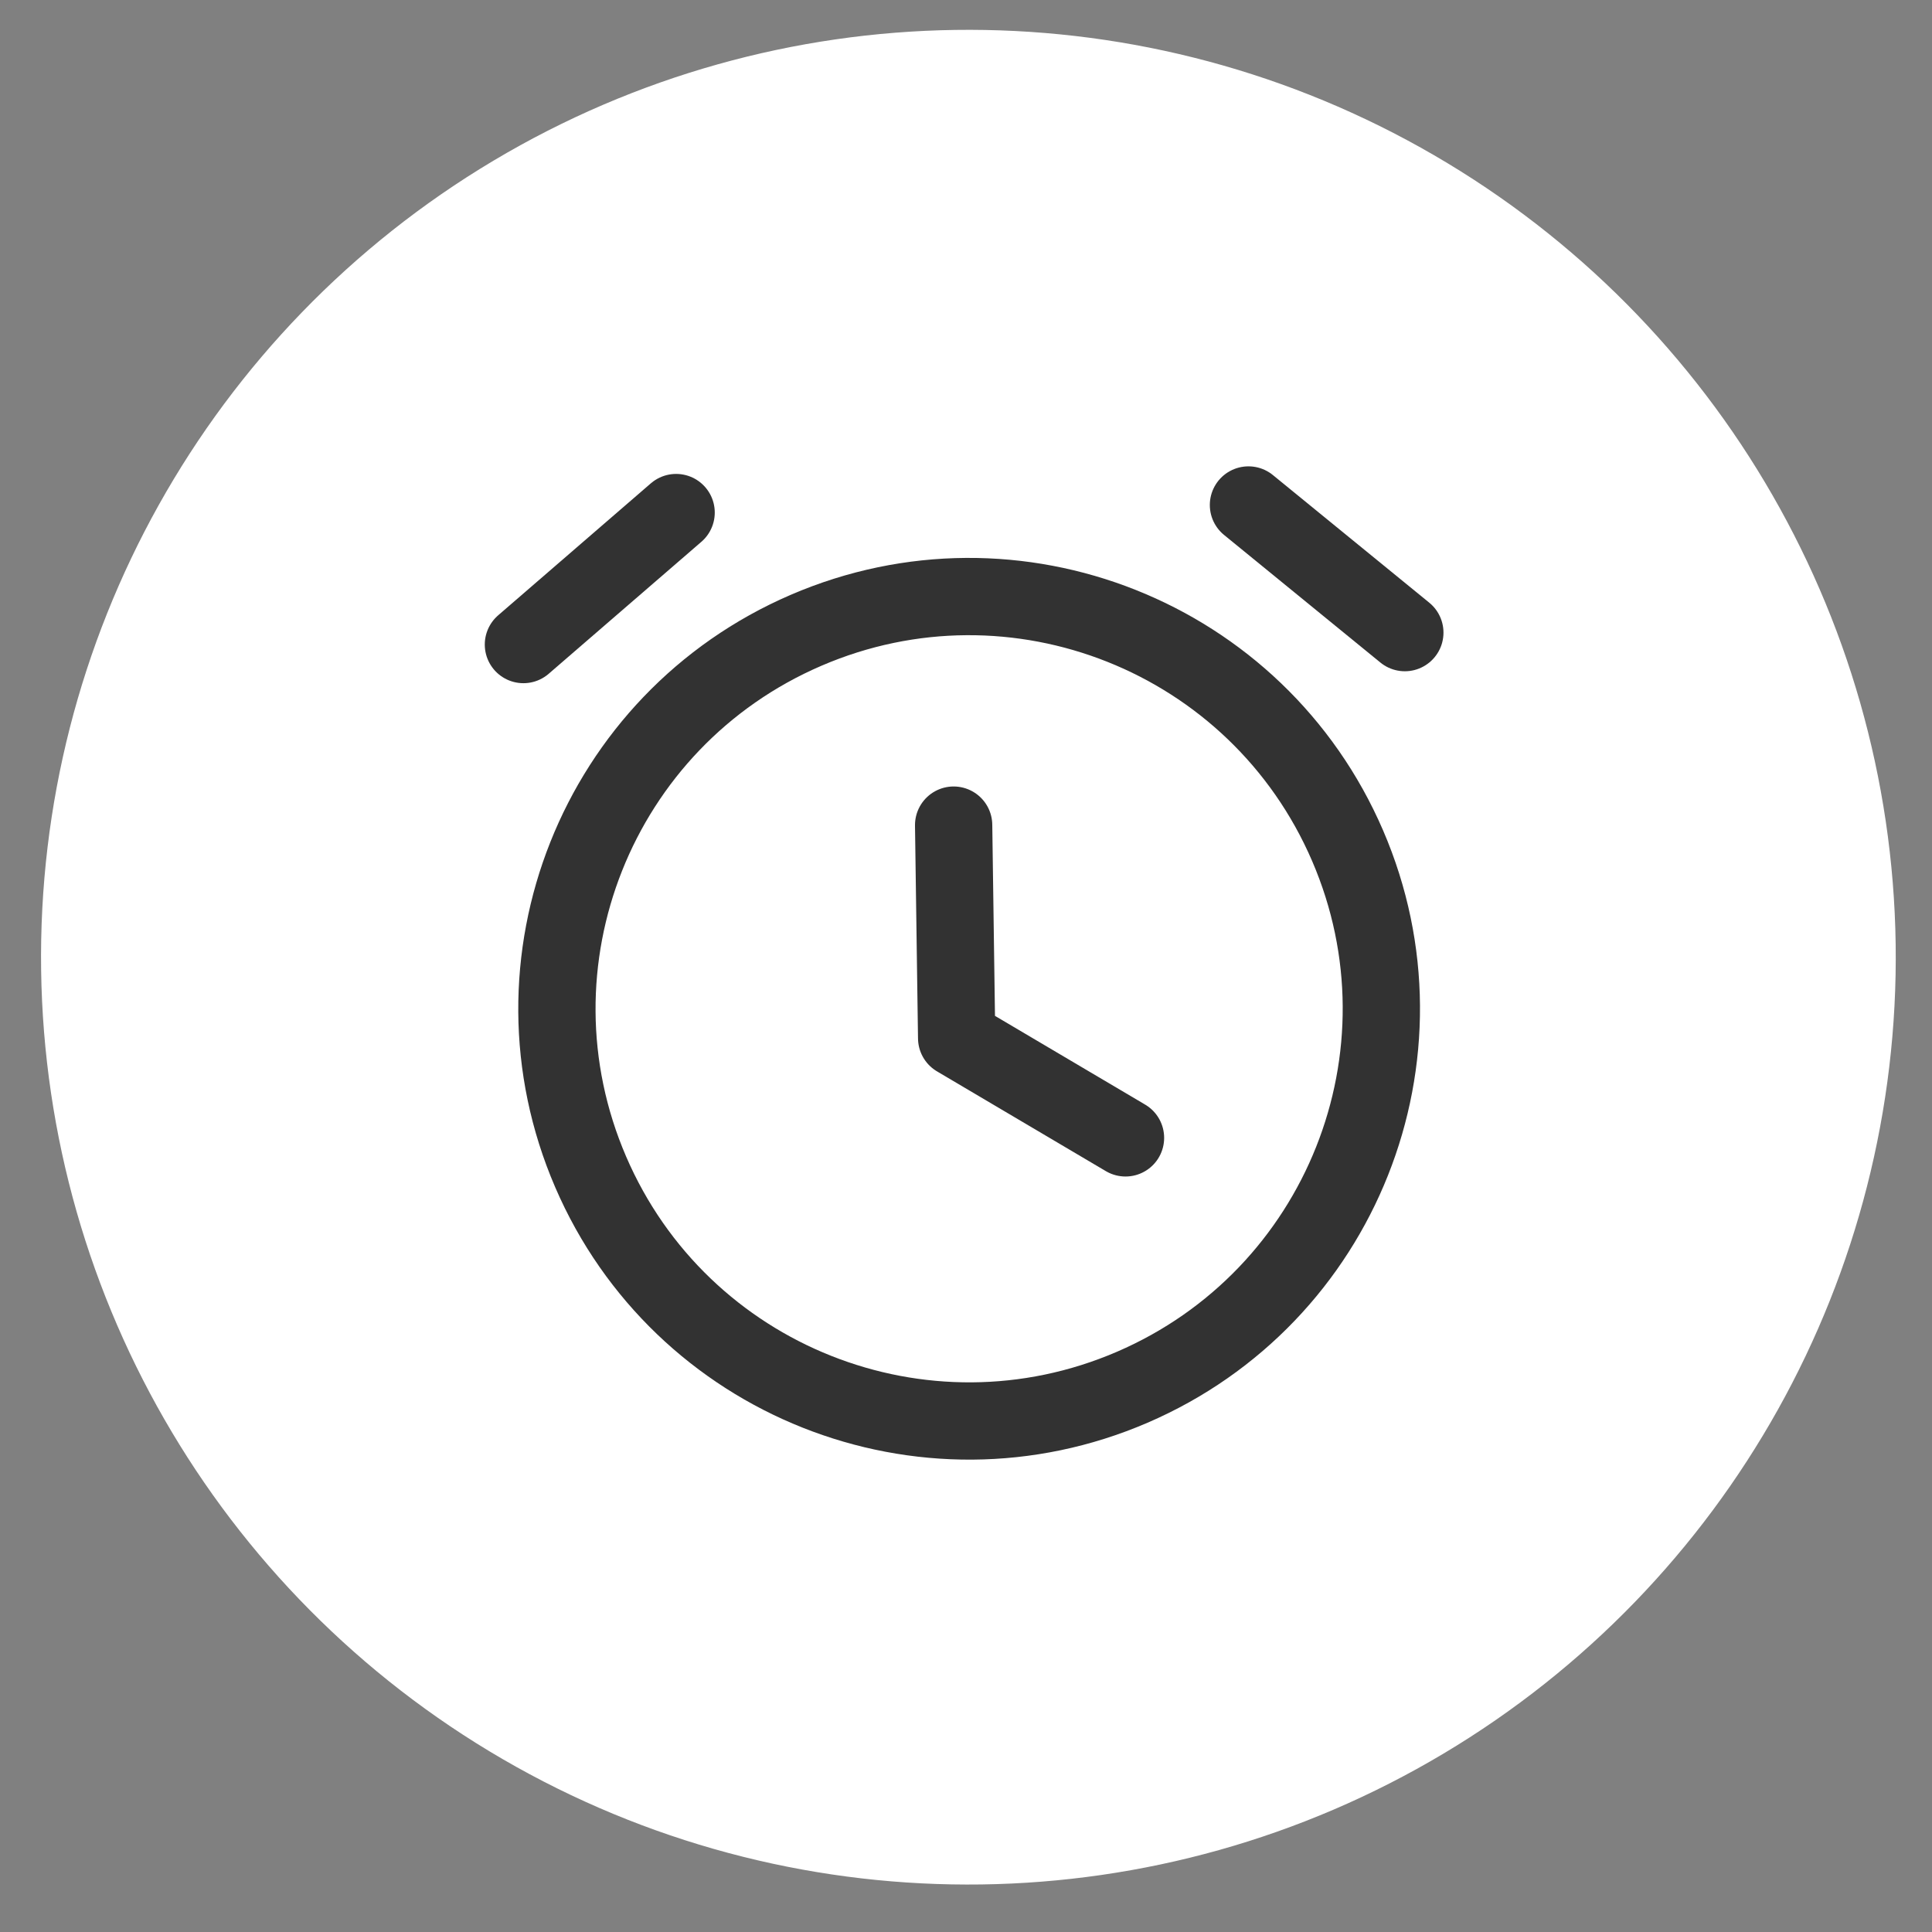
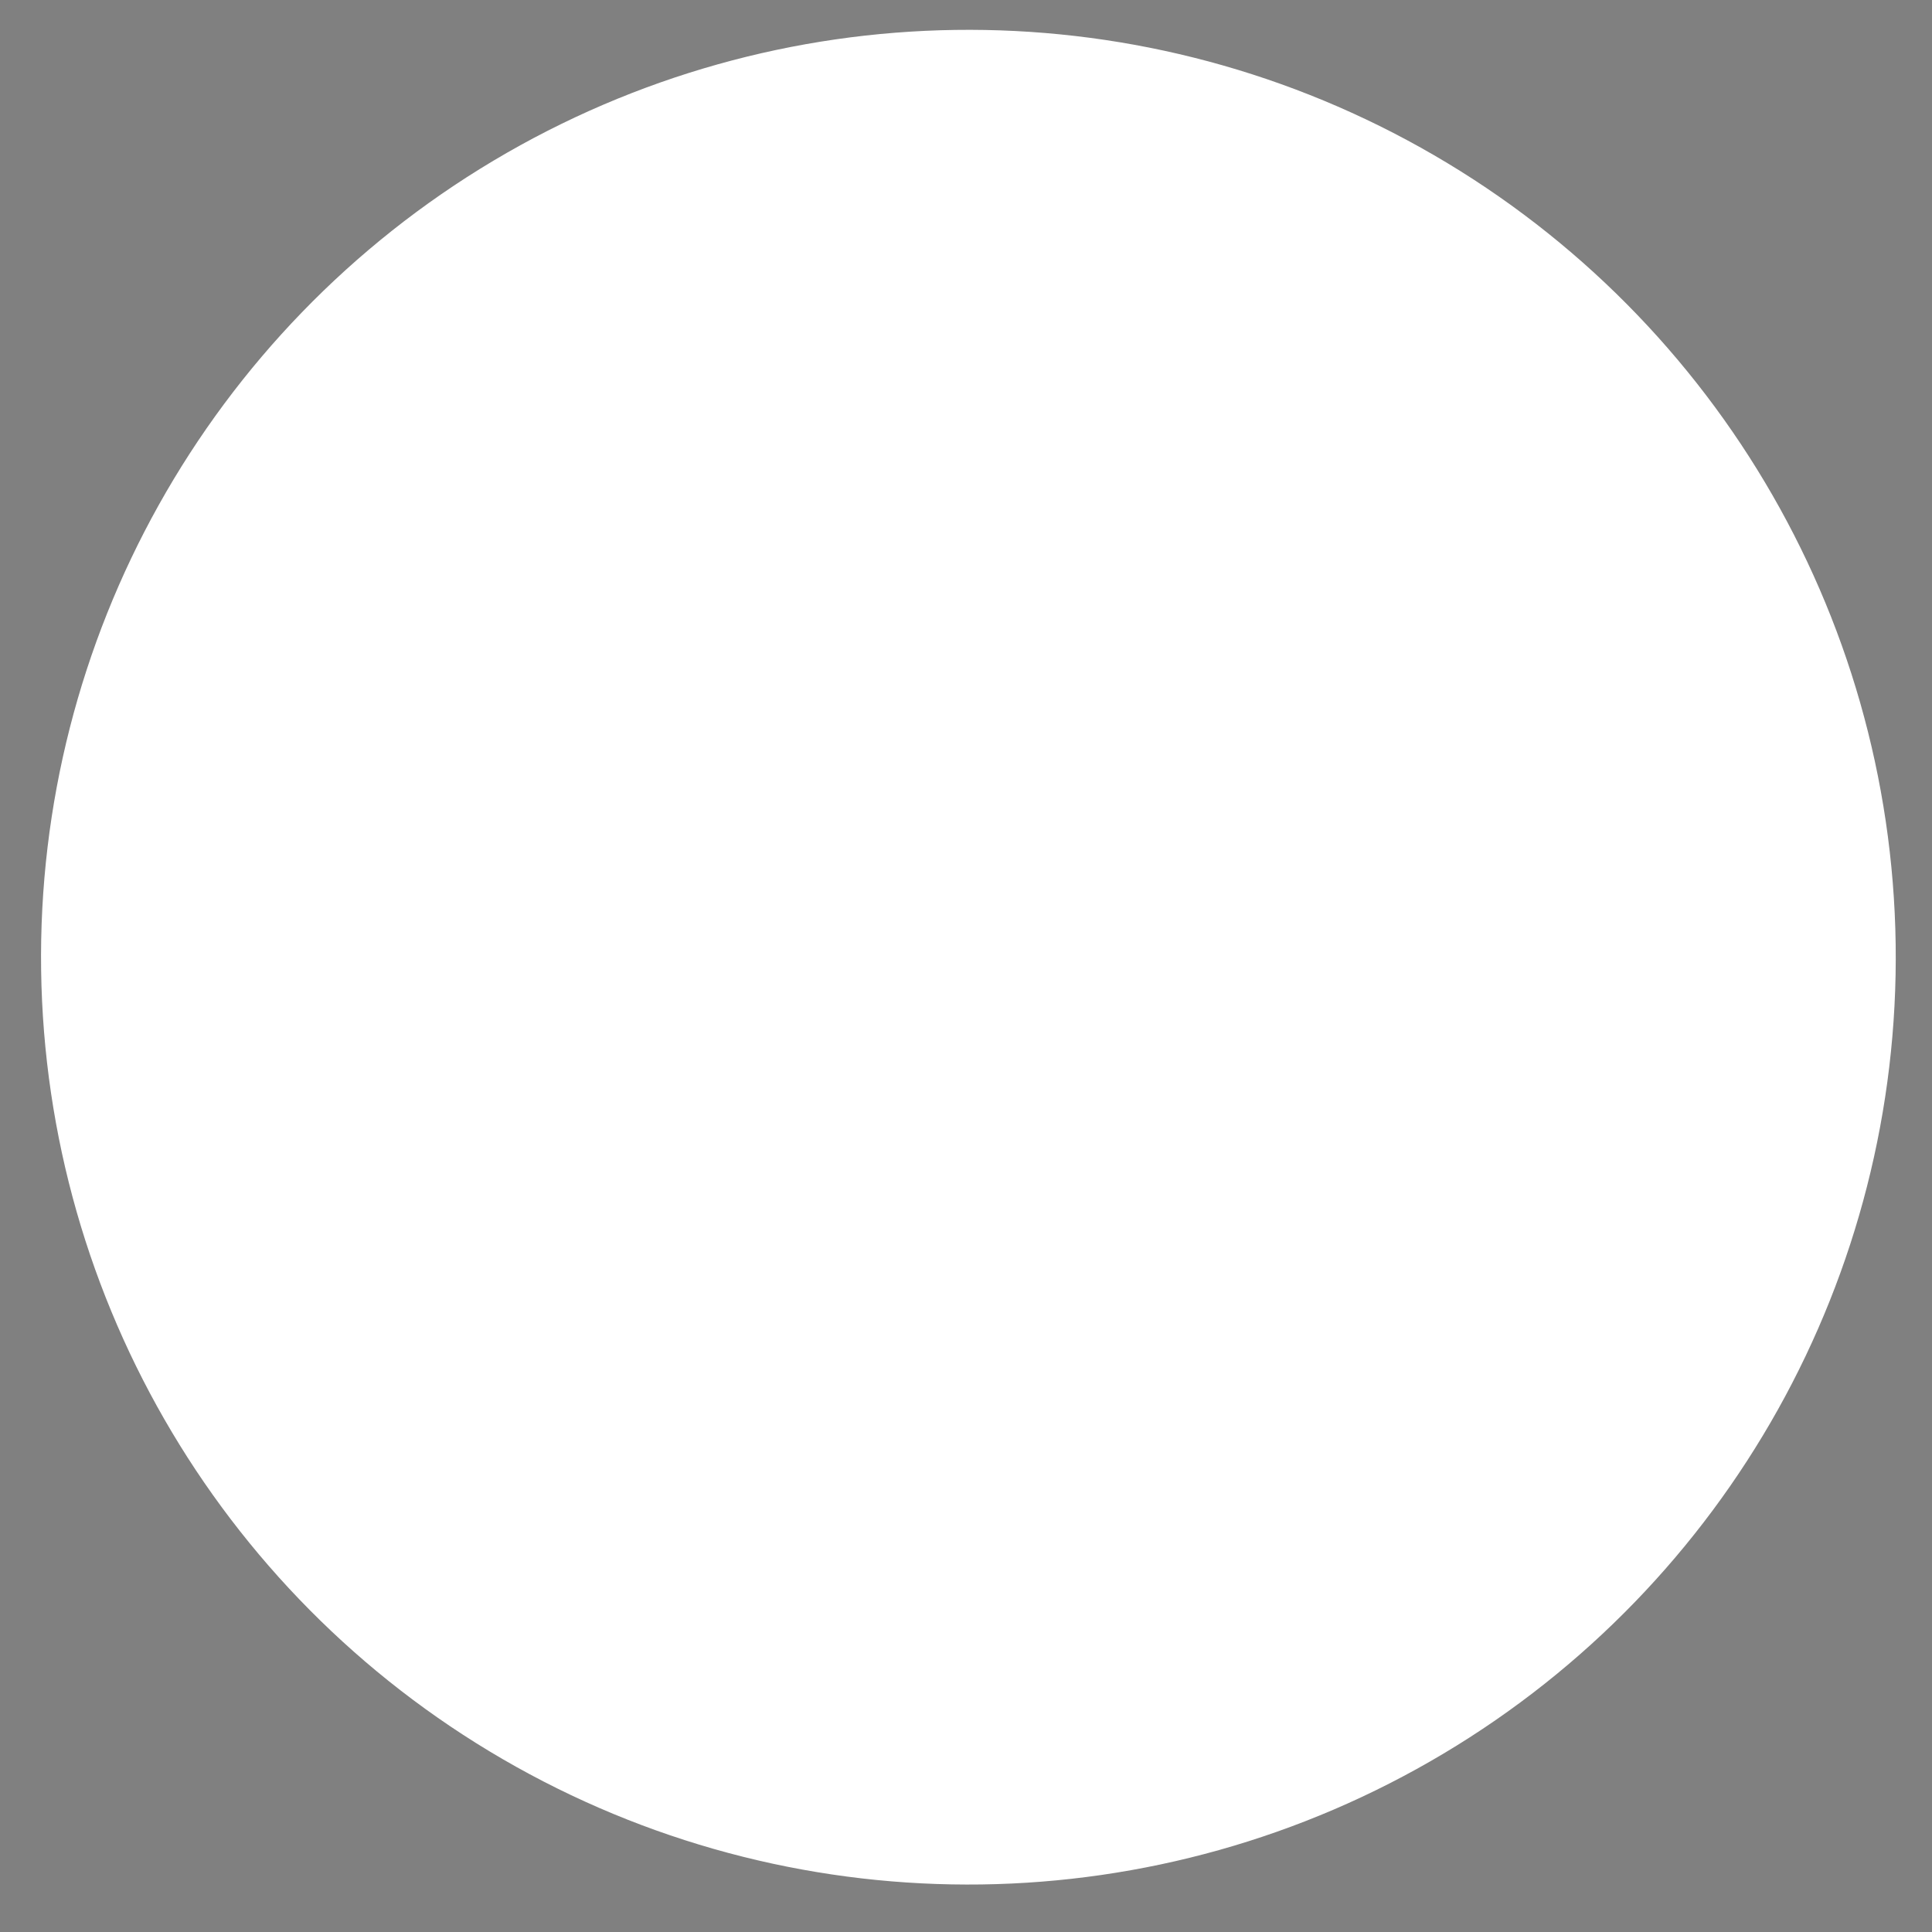
<svg xmlns="http://www.w3.org/2000/svg" width="50" height="50" viewBox="0 0 50 50" fill="none">
  <rect x="0" y="0" width="50" height="50" fill="#808080" stroke="none" />
  <circle cx="25.062" cy="24.772" r="24" transform="rotate(-0.811 25.062 24.772)" fill="white" />
-   <path d="M20.861 16.312C26.27 13.981 32.545 16.477 34.876 21.887C37.207 27.296 34.711 33.571 29.302 35.902C23.892 38.233 17.617 35.737 15.286 30.328C12.955 24.918 15.451 18.643 20.861 16.312" stroke="#323232" stroke-width="2" stroke-linecap="round" stroke-linejoin="round" />
-   <path d="M24.68 21.354L24.758 26.866L29.128 29.448M13.546 16.681L17.498 13.265L13.546 16.681ZM36.357 16.372L32.31 13.069L36.357 16.372Z" stroke="#323232" stroke-width="2" stroke-linecap="round" stroke-linejoin="round" />
</svg>